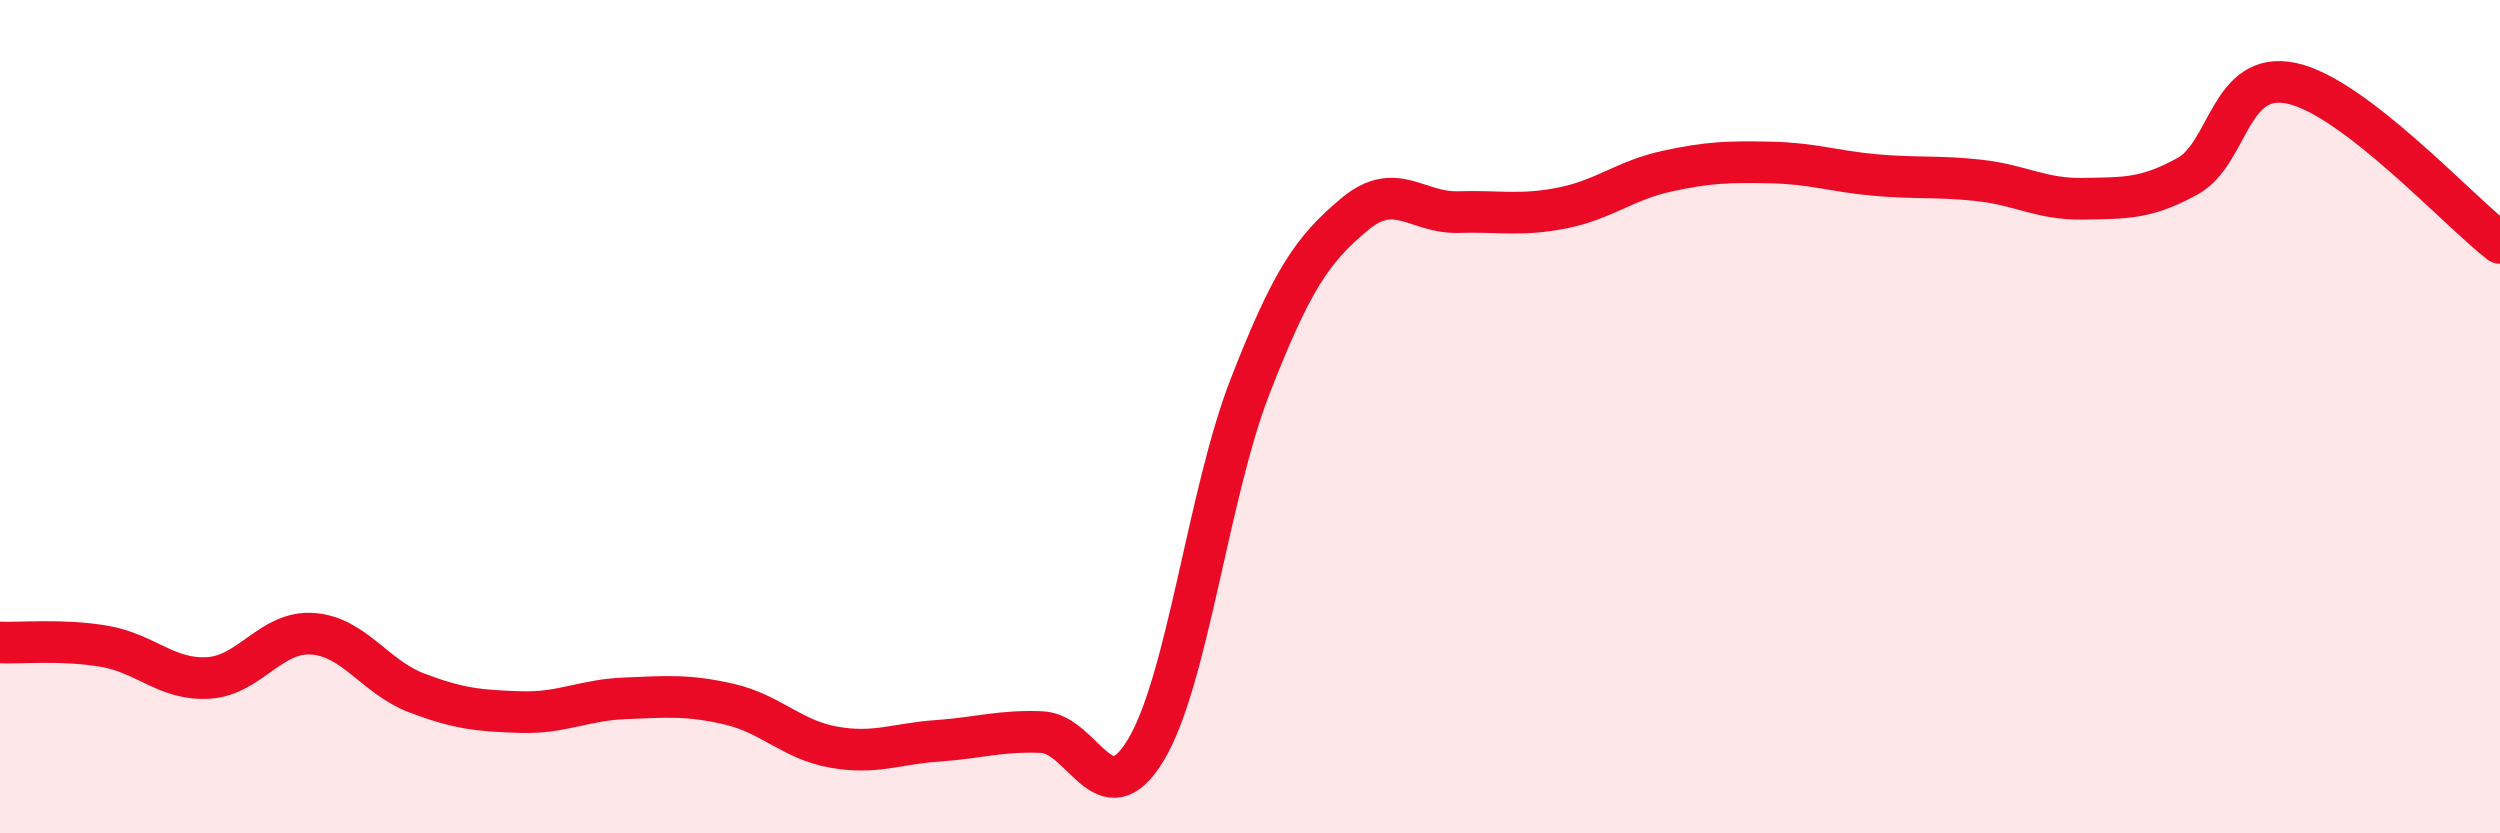
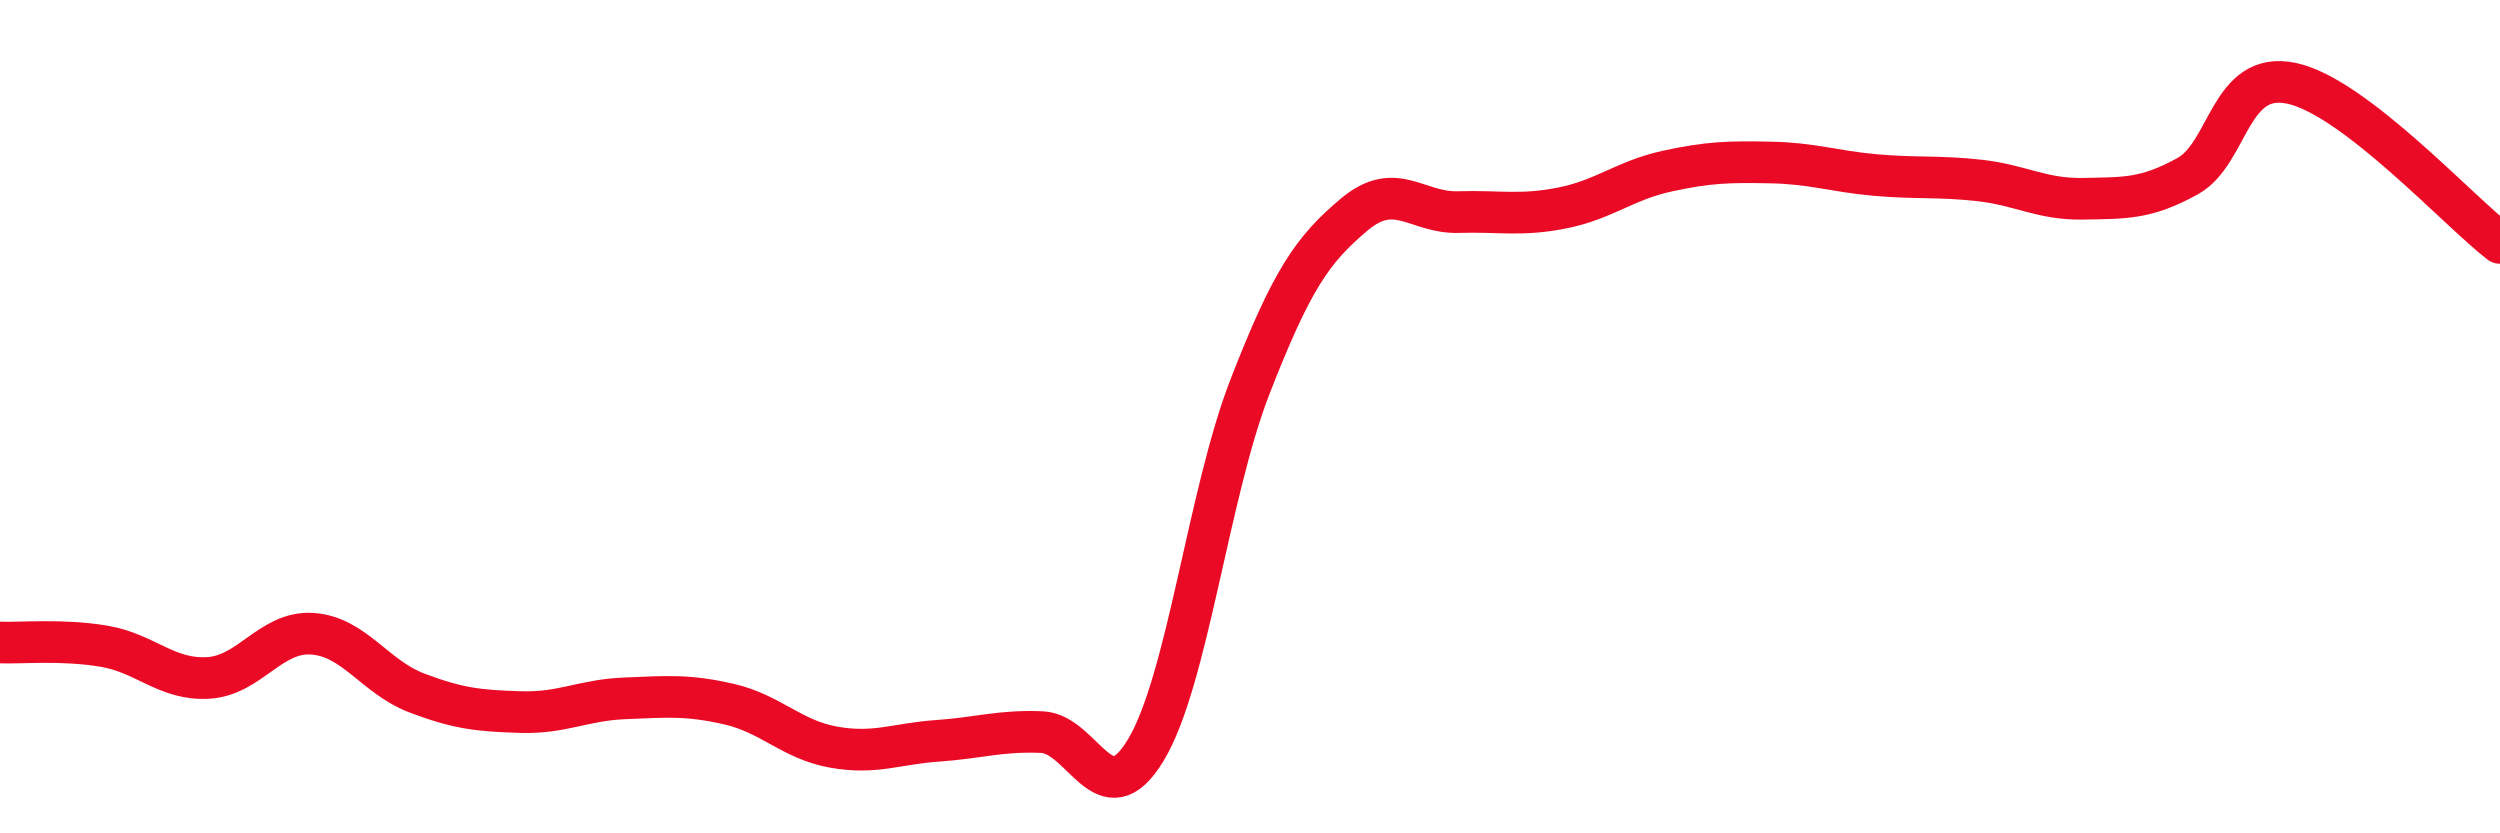
<svg xmlns="http://www.w3.org/2000/svg" width="60" height="20" viewBox="0 0 60 20">
-   <path d="M 0,15.42 C 0.5,15.44 1.5,15.34 2.5,15.51 C 3.5,15.68 4,16.33 5,16.27 C 6,16.21 6.5,15.14 7.5,15.21 C 8.5,15.28 9,16.25 10,16.63 C 11,17.01 11.5,17.06 12.5,17.09 C 13.5,17.12 14,16.8 15,16.76 C 16,16.72 16.5,16.67 17.5,16.9 C 18.5,17.13 19,17.75 20,17.93 C 21,18.11 21.5,17.85 22.5,17.78 C 23.5,17.71 24,17.53 25,17.57 C 26,17.61 26.5,19.66 27.5,18 C 28.5,16.34 29,11.85 30,9.28 C 31,6.71 31.5,5.99 32.5,5.15 C 33.5,4.31 34,5.12 35,5.09 C 36,5.06 36.5,5.19 37.5,4.99 C 38.5,4.79 39,4.33 40,4.11 C 41,3.89 41.5,3.88 42.5,3.9 C 43.5,3.92 44,4.11 45,4.2 C 46,4.29 46.5,4.22 47.5,4.33 C 48.5,4.44 49,4.79 50,4.77 C 51,4.75 51.5,4.78 52.5,4.23 C 53.5,3.68 53.5,1.68 55,2 C 56.5,2.32 59,5.06 60,5.83L60 20L0 20Z" fill="#EB0A25" opacity="0.1" stroke-linecap="round" stroke-linejoin="round" />
  <path d="M 0,15.42 C 0.5,15.44 1.5,15.34 2.5,15.51 C 3.5,15.68 4,16.33 5,16.27 C 6,16.21 6.5,15.14 7.5,15.21 C 8.5,15.28 9,16.25 10,16.63 C 11,17.01 11.5,17.06 12.5,17.09 C 13.5,17.12 14,16.8 15,16.76 C 16,16.72 16.5,16.67 17.5,16.9 C 18.5,17.13 19,17.75 20,17.93 C 21,18.11 21.5,17.85 22.5,17.78 C 23.5,17.71 24,17.53 25,17.57 C 26,17.61 26.5,19.66 27.5,18 C 28.5,16.34 29,11.85 30,9.28 C 31,6.71 31.5,5.99 32.5,5.15 C 33.5,4.31 34,5.12 35,5.09 C 36,5.06 36.5,5.19 37.5,4.99 C 38.5,4.79 39,4.33 40,4.11 C 41,3.89 41.5,3.88 42.5,3.9 C 43.5,3.92 44,4.11 45,4.2 C 46,4.29 46.5,4.22 47.5,4.33 C 48.5,4.44 49,4.79 50,4.77 C 51,4.75 51.5,4.78 52.5,4.23 C 53.5,3.68 53.5,1.68 55,2 C 56.5,2.32 59,5.06 60,5.83" stroke="#EB0A25" stroke-width="1" fill="none" stroke-linecap="round" stroke-linejoin="round" />
</svg>